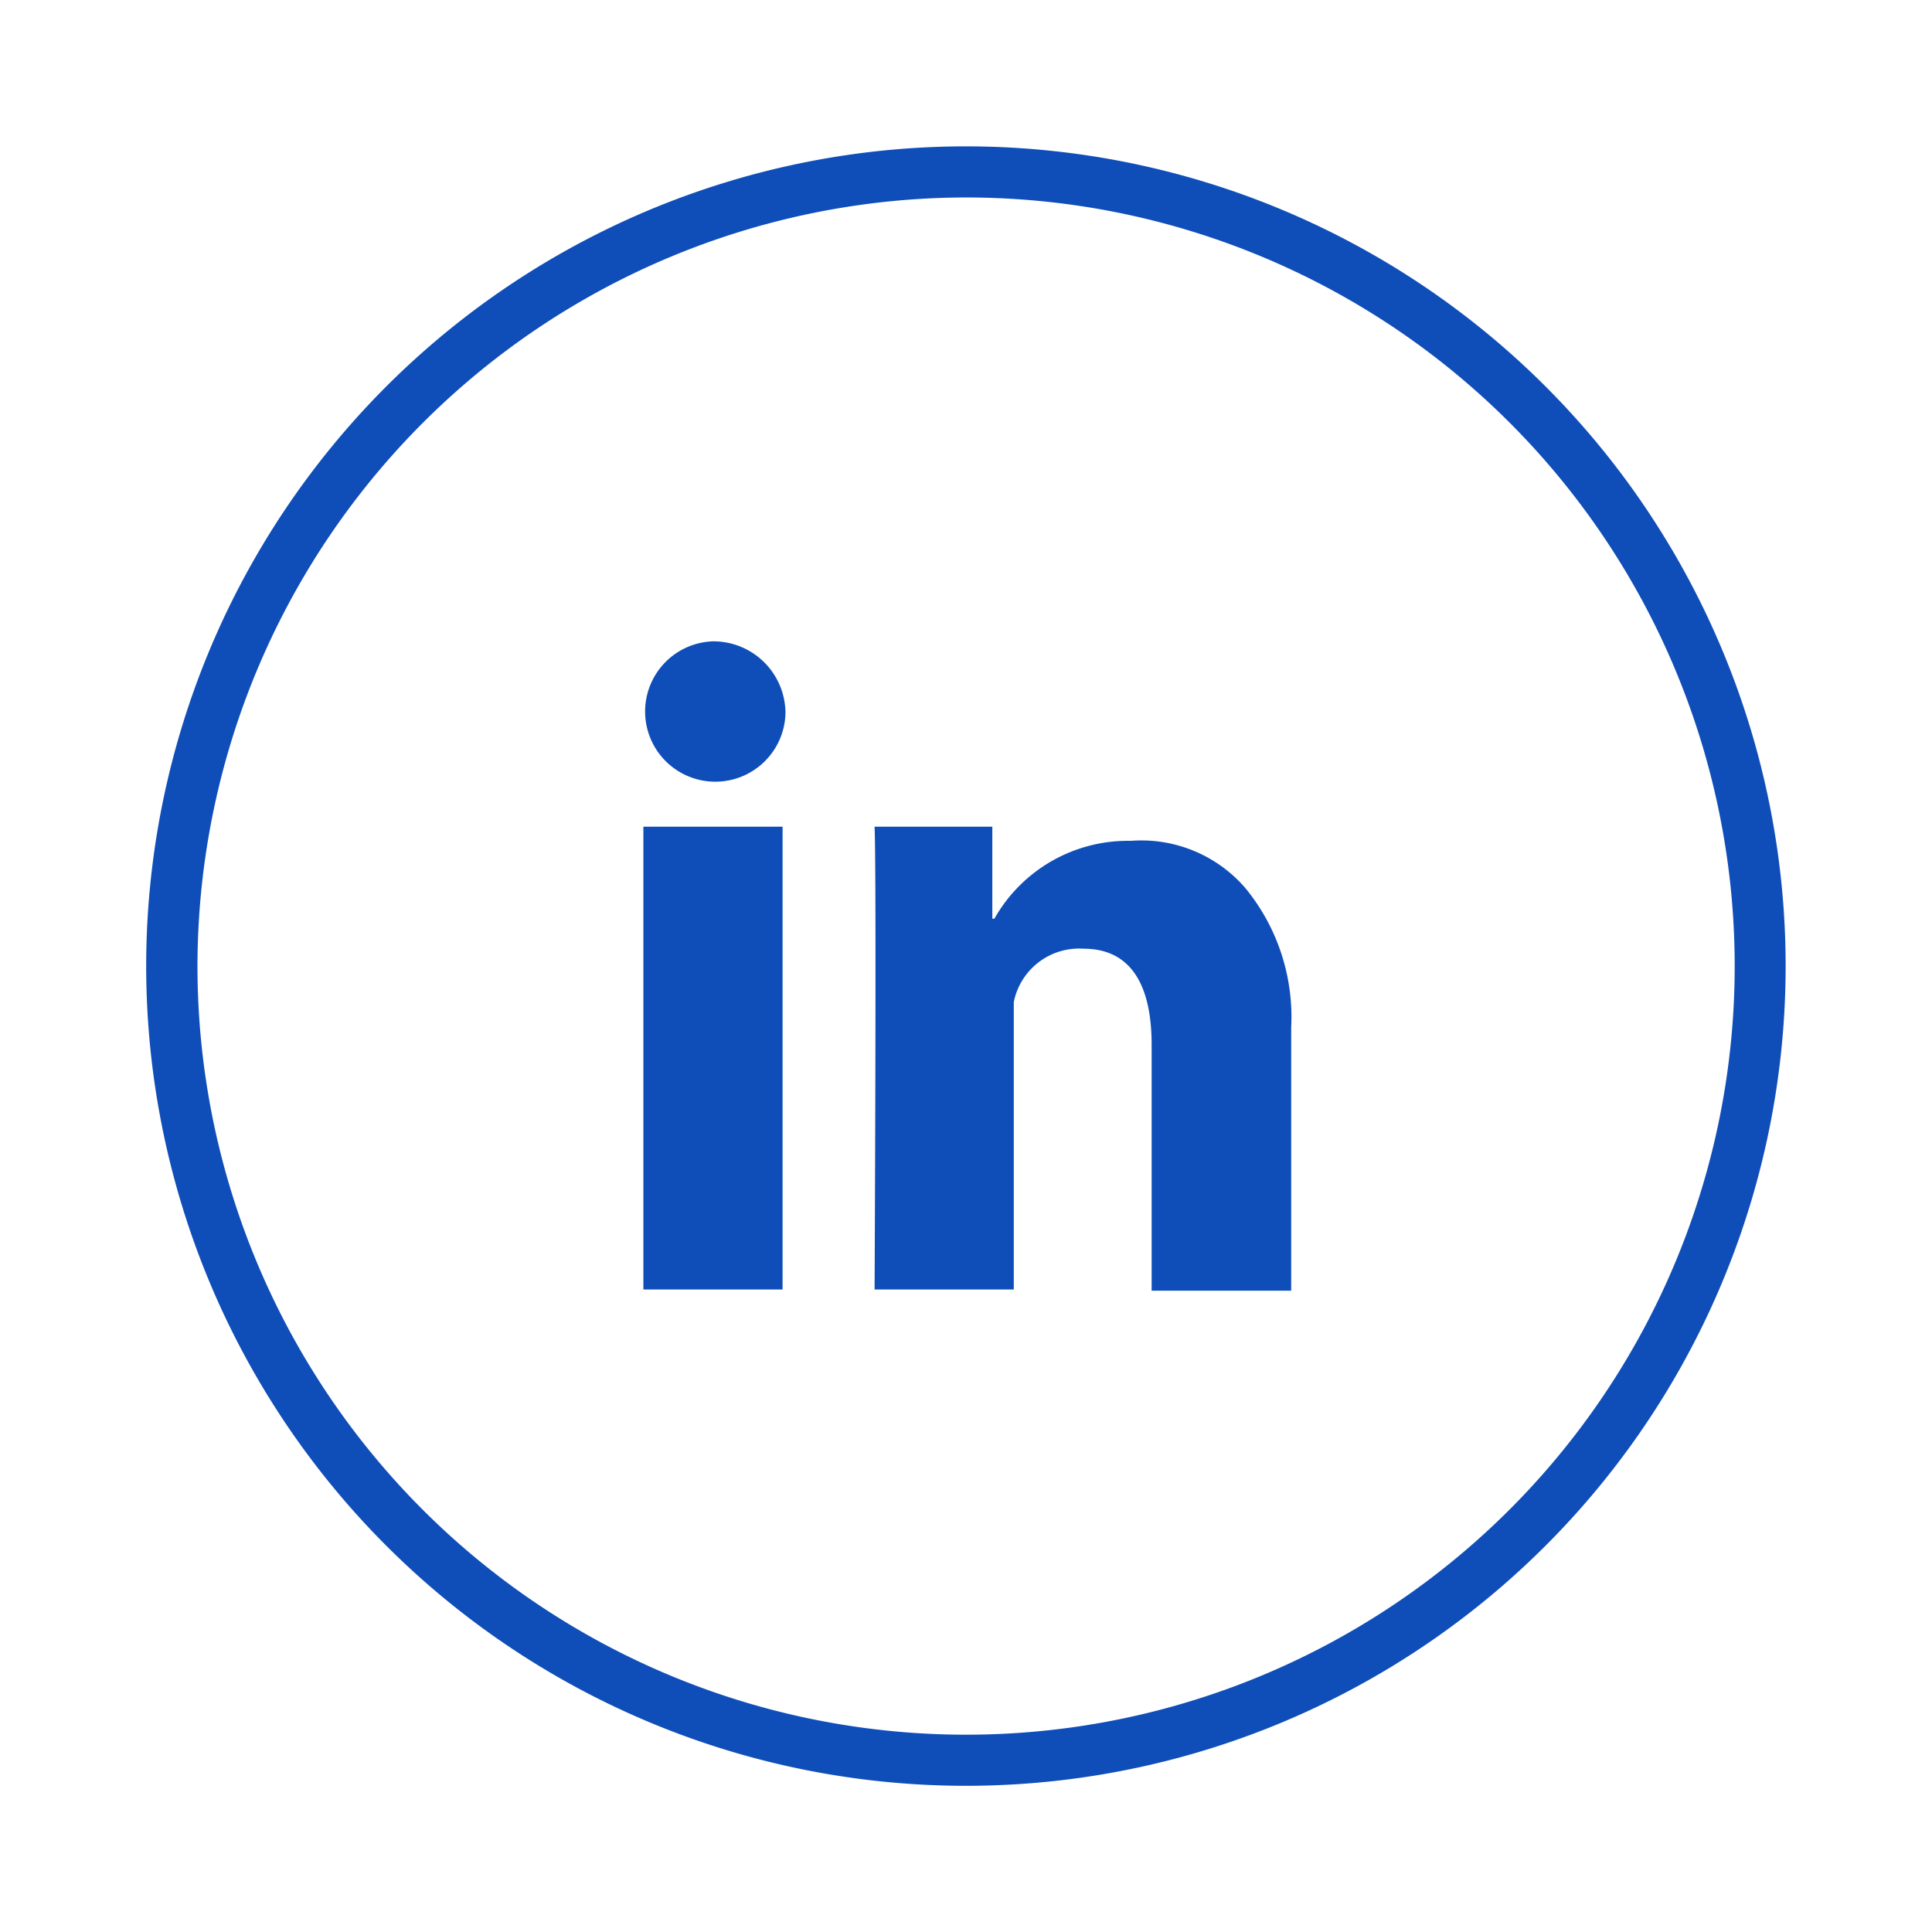
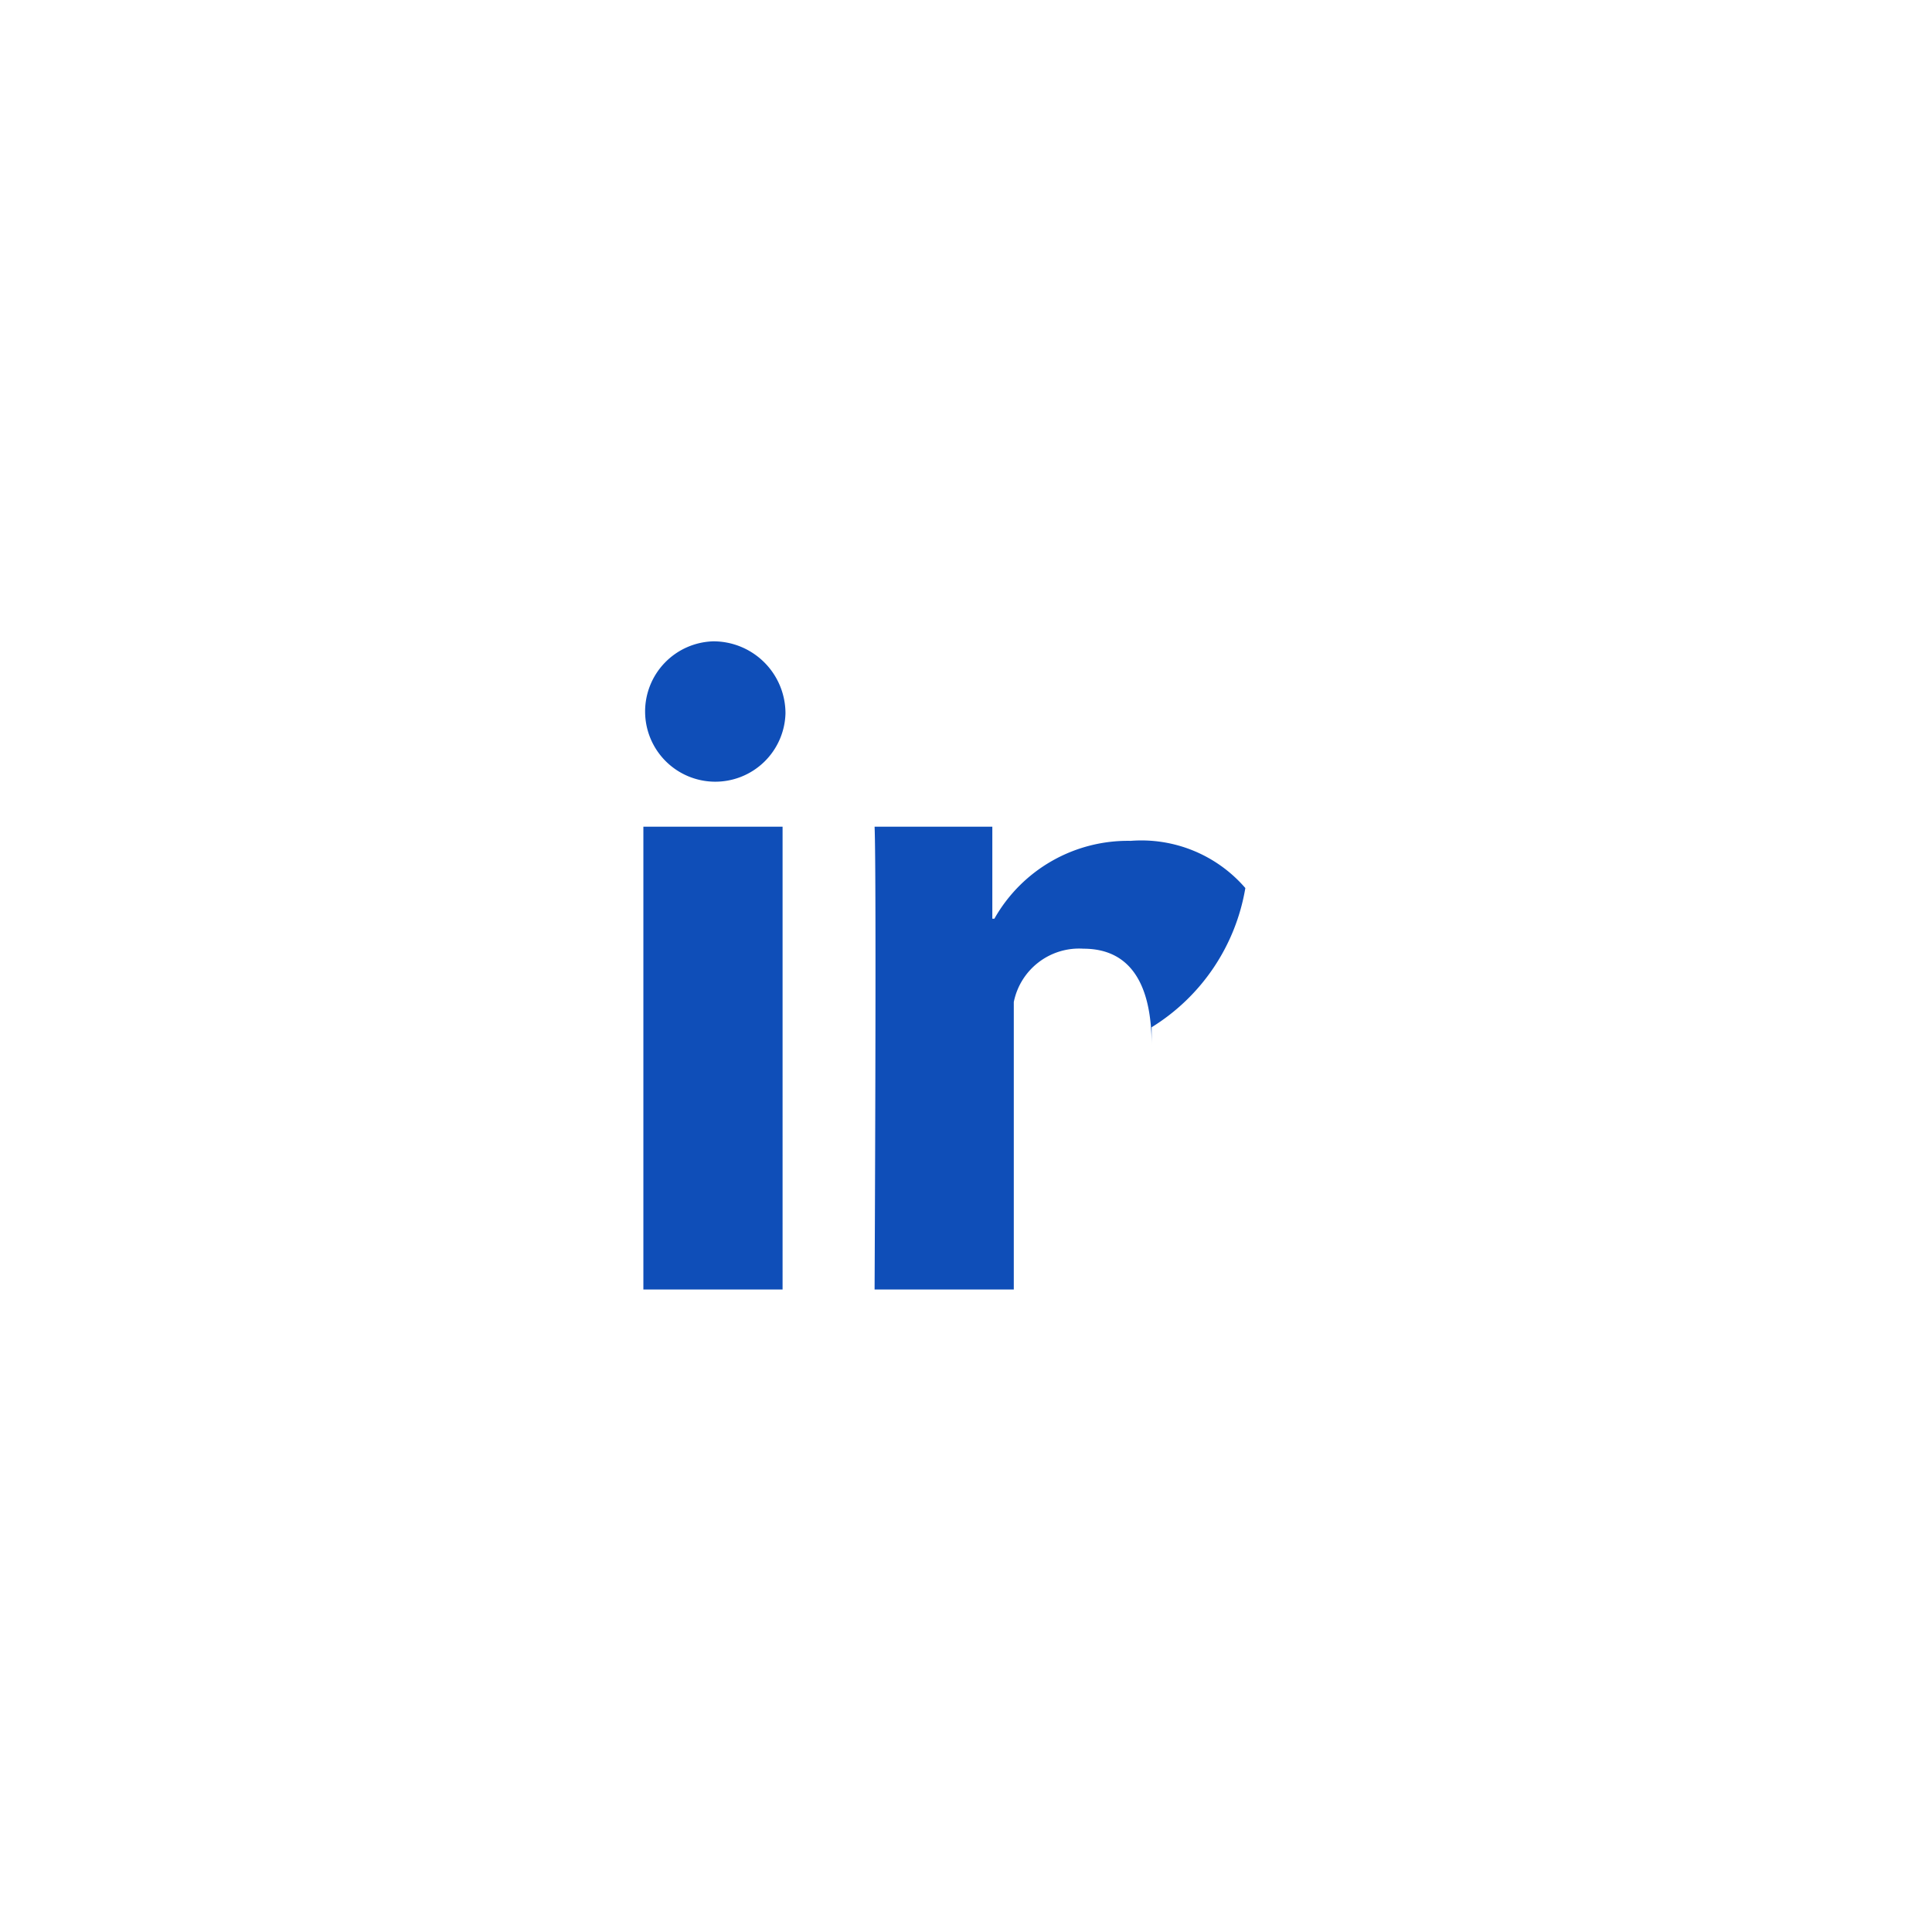
<svg xmlns="http://www.w3.org/2000/svg" id="图层_1" data-name="图层 1" viewBox="0 0 113.39 113.39">
  <defs>
    <style>.cls-1{fill:#0f4eb8;}</style>
  </defs>
  <title>组31</title>
-   <path class="cls-1" d="M37.76,48.52h8.17V75.68H37.76Zm4.1-10.88a4.12,4.12,0,1,0,4.24,4.23A4.23,4.23,0,0,0,41.86,37.64ZM73.09,52.12a8.06,8.06,0,0,0-6.73-2.77,9,9,0,0,0-8,4.57h-.12v-5.4H51.33c.12,2.77,0,27.16,0,27.16H59.5V58.81a3.91,3.91,0,0,1,4.09-3.13c2.64,0,4,1.92,4,5.65V75.75h8.19V60.29A11.92,11.92,0,0,0,73.09,52.12Z" />
-   <path class="cls-1" d="M56.69,11.59a45.11,45.11,0,1,1-45.1,45.1,45.16,45.16,0,0,1,45.1-45.1m0-3a48.11,48.11,0,1,0,48.11,48.1A48.11,48.11,0,0,0,56.69,8.59Z" />
+   <path class="cls-1" d="M37.76,48.52h8.17V75.68H37.76Zm4.1-10.88a4.12,4.12,0,1,0,4.24,4.23A4.23,4.23,0,0,0,41.86,37.64ZM73.09,52.12a8.06,8.06,0,0,0-6.73-2.77,9,9,0,0,0-8,4.57h-.12v-5.4H51.33c.12,2.77,0,27.16,0,27.16H59.5V58.81a3.91,3.91,0,0,1,4.09-3.13c2.64,0,4,1.92,4,5.65V75.75V60.29A11.92,11.92,0,0,0,73.09,52.12Z" />
</svg>